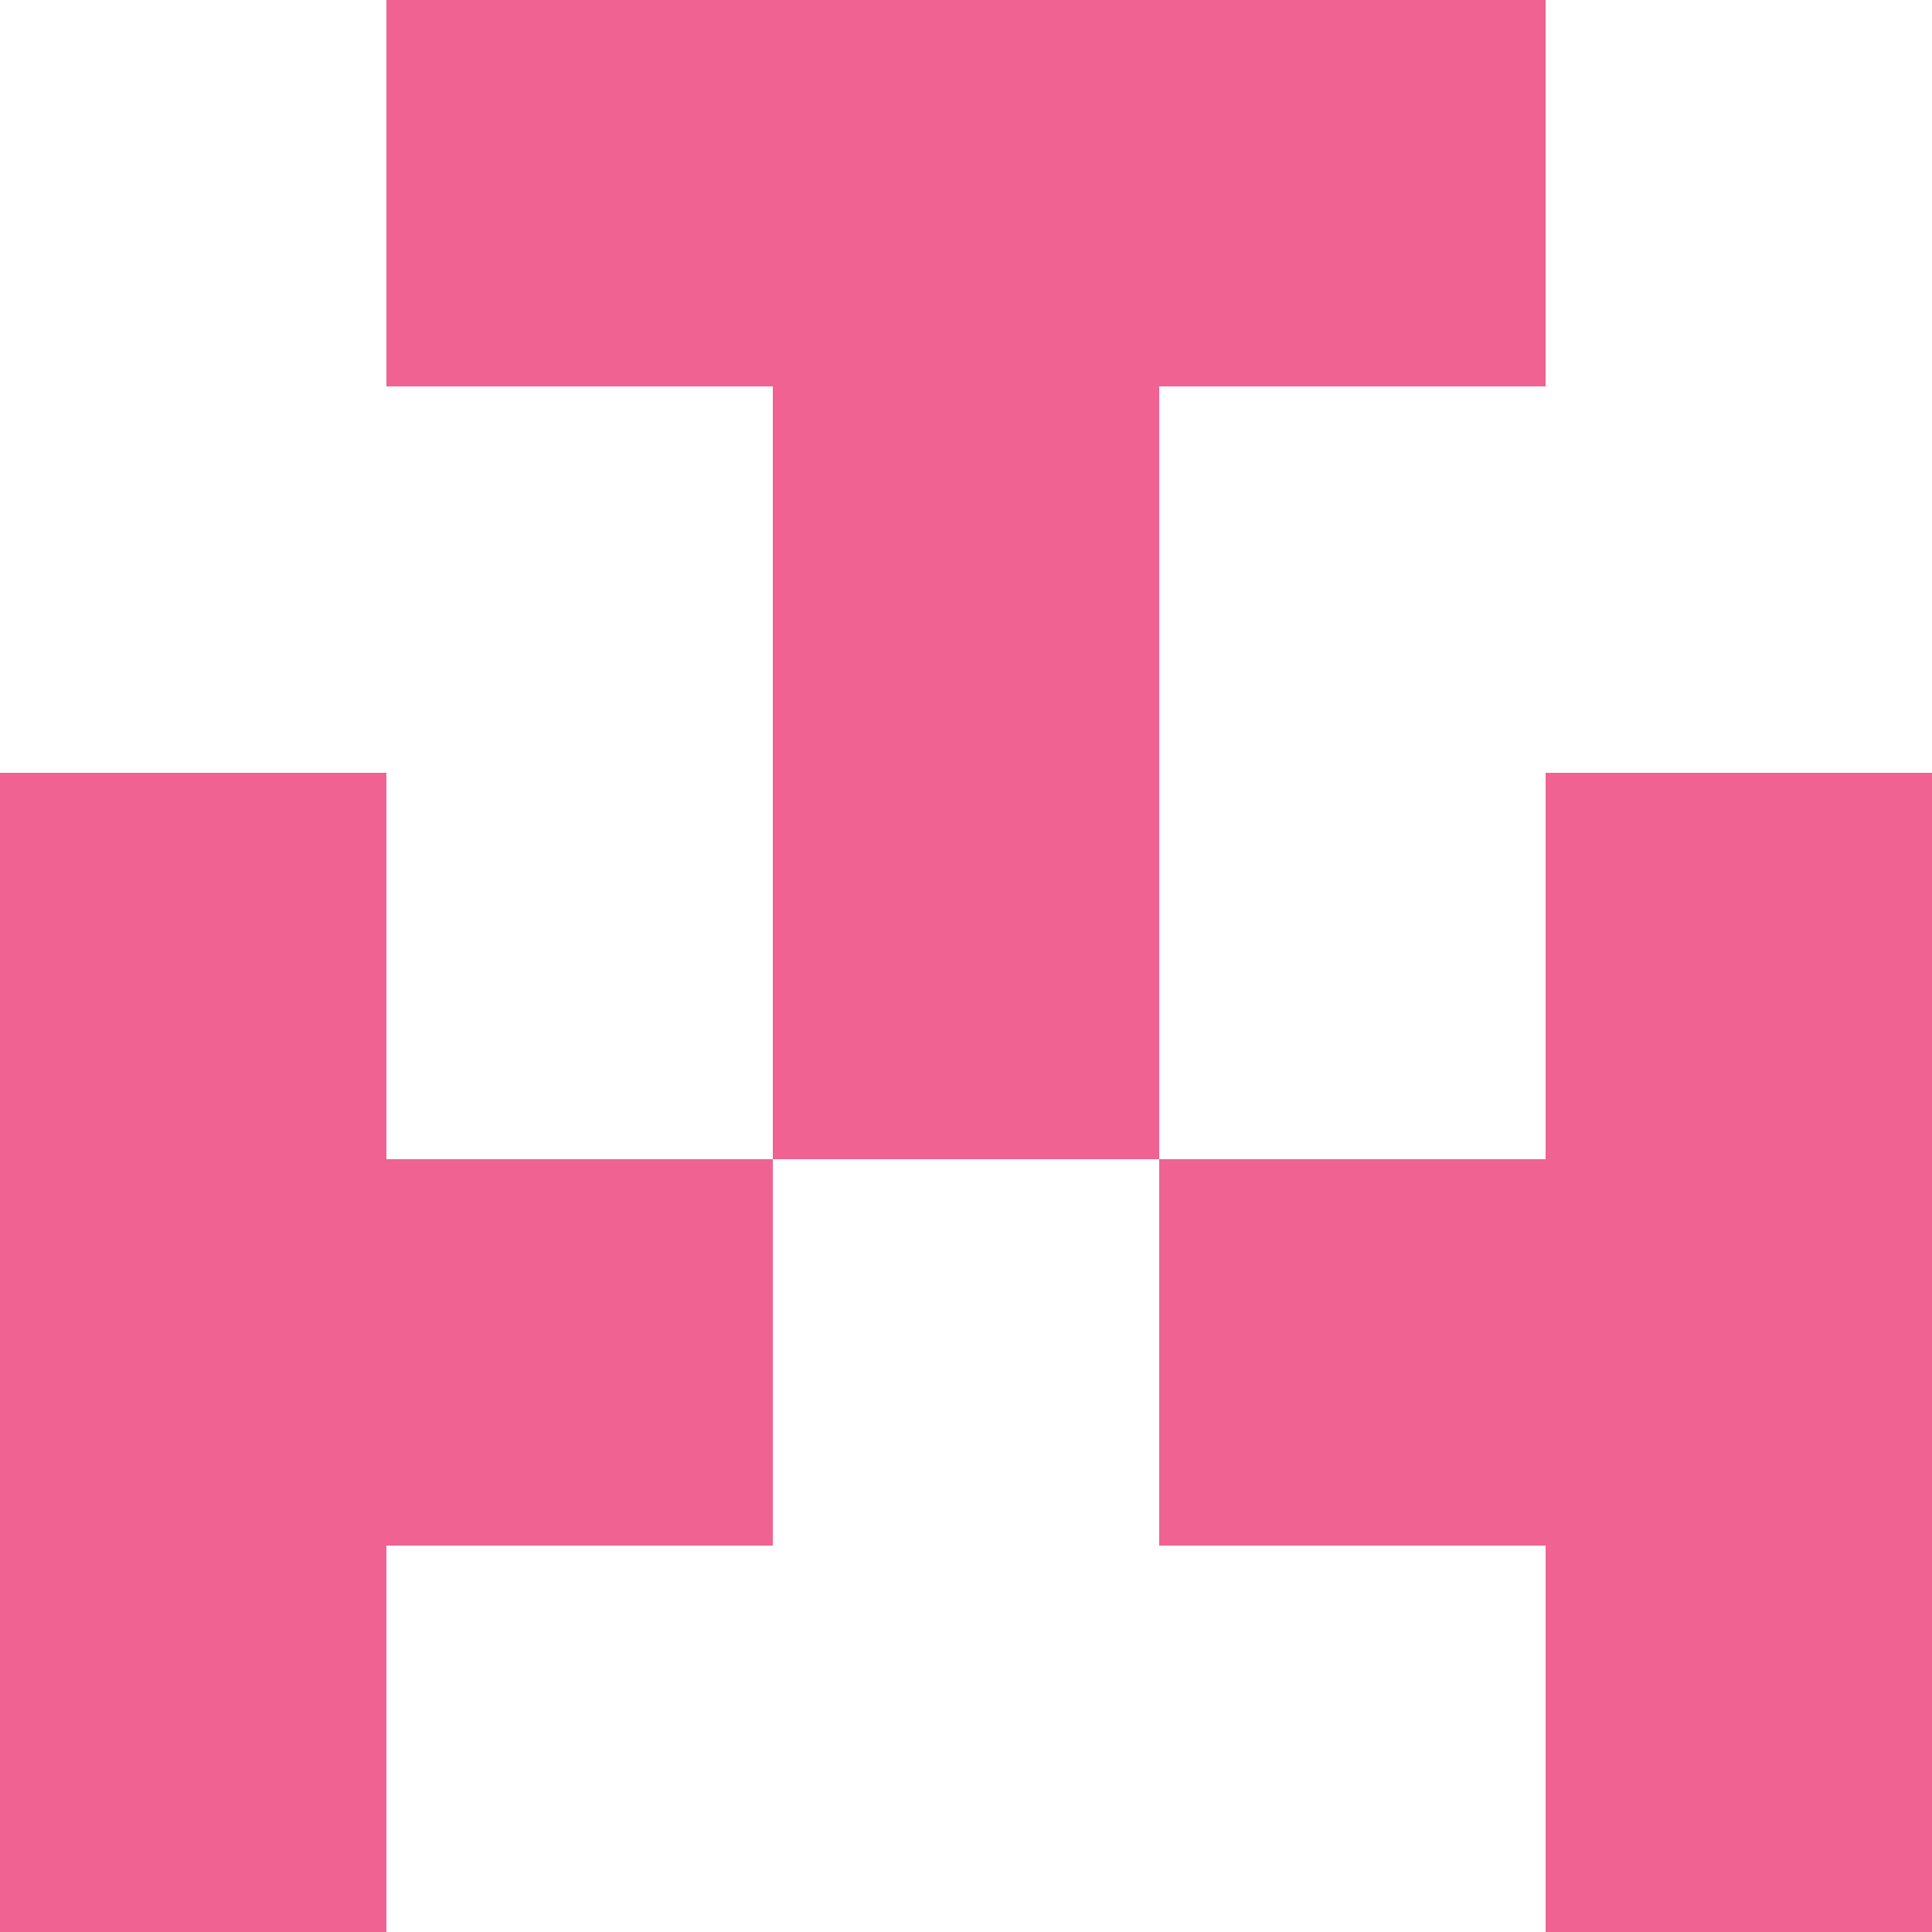
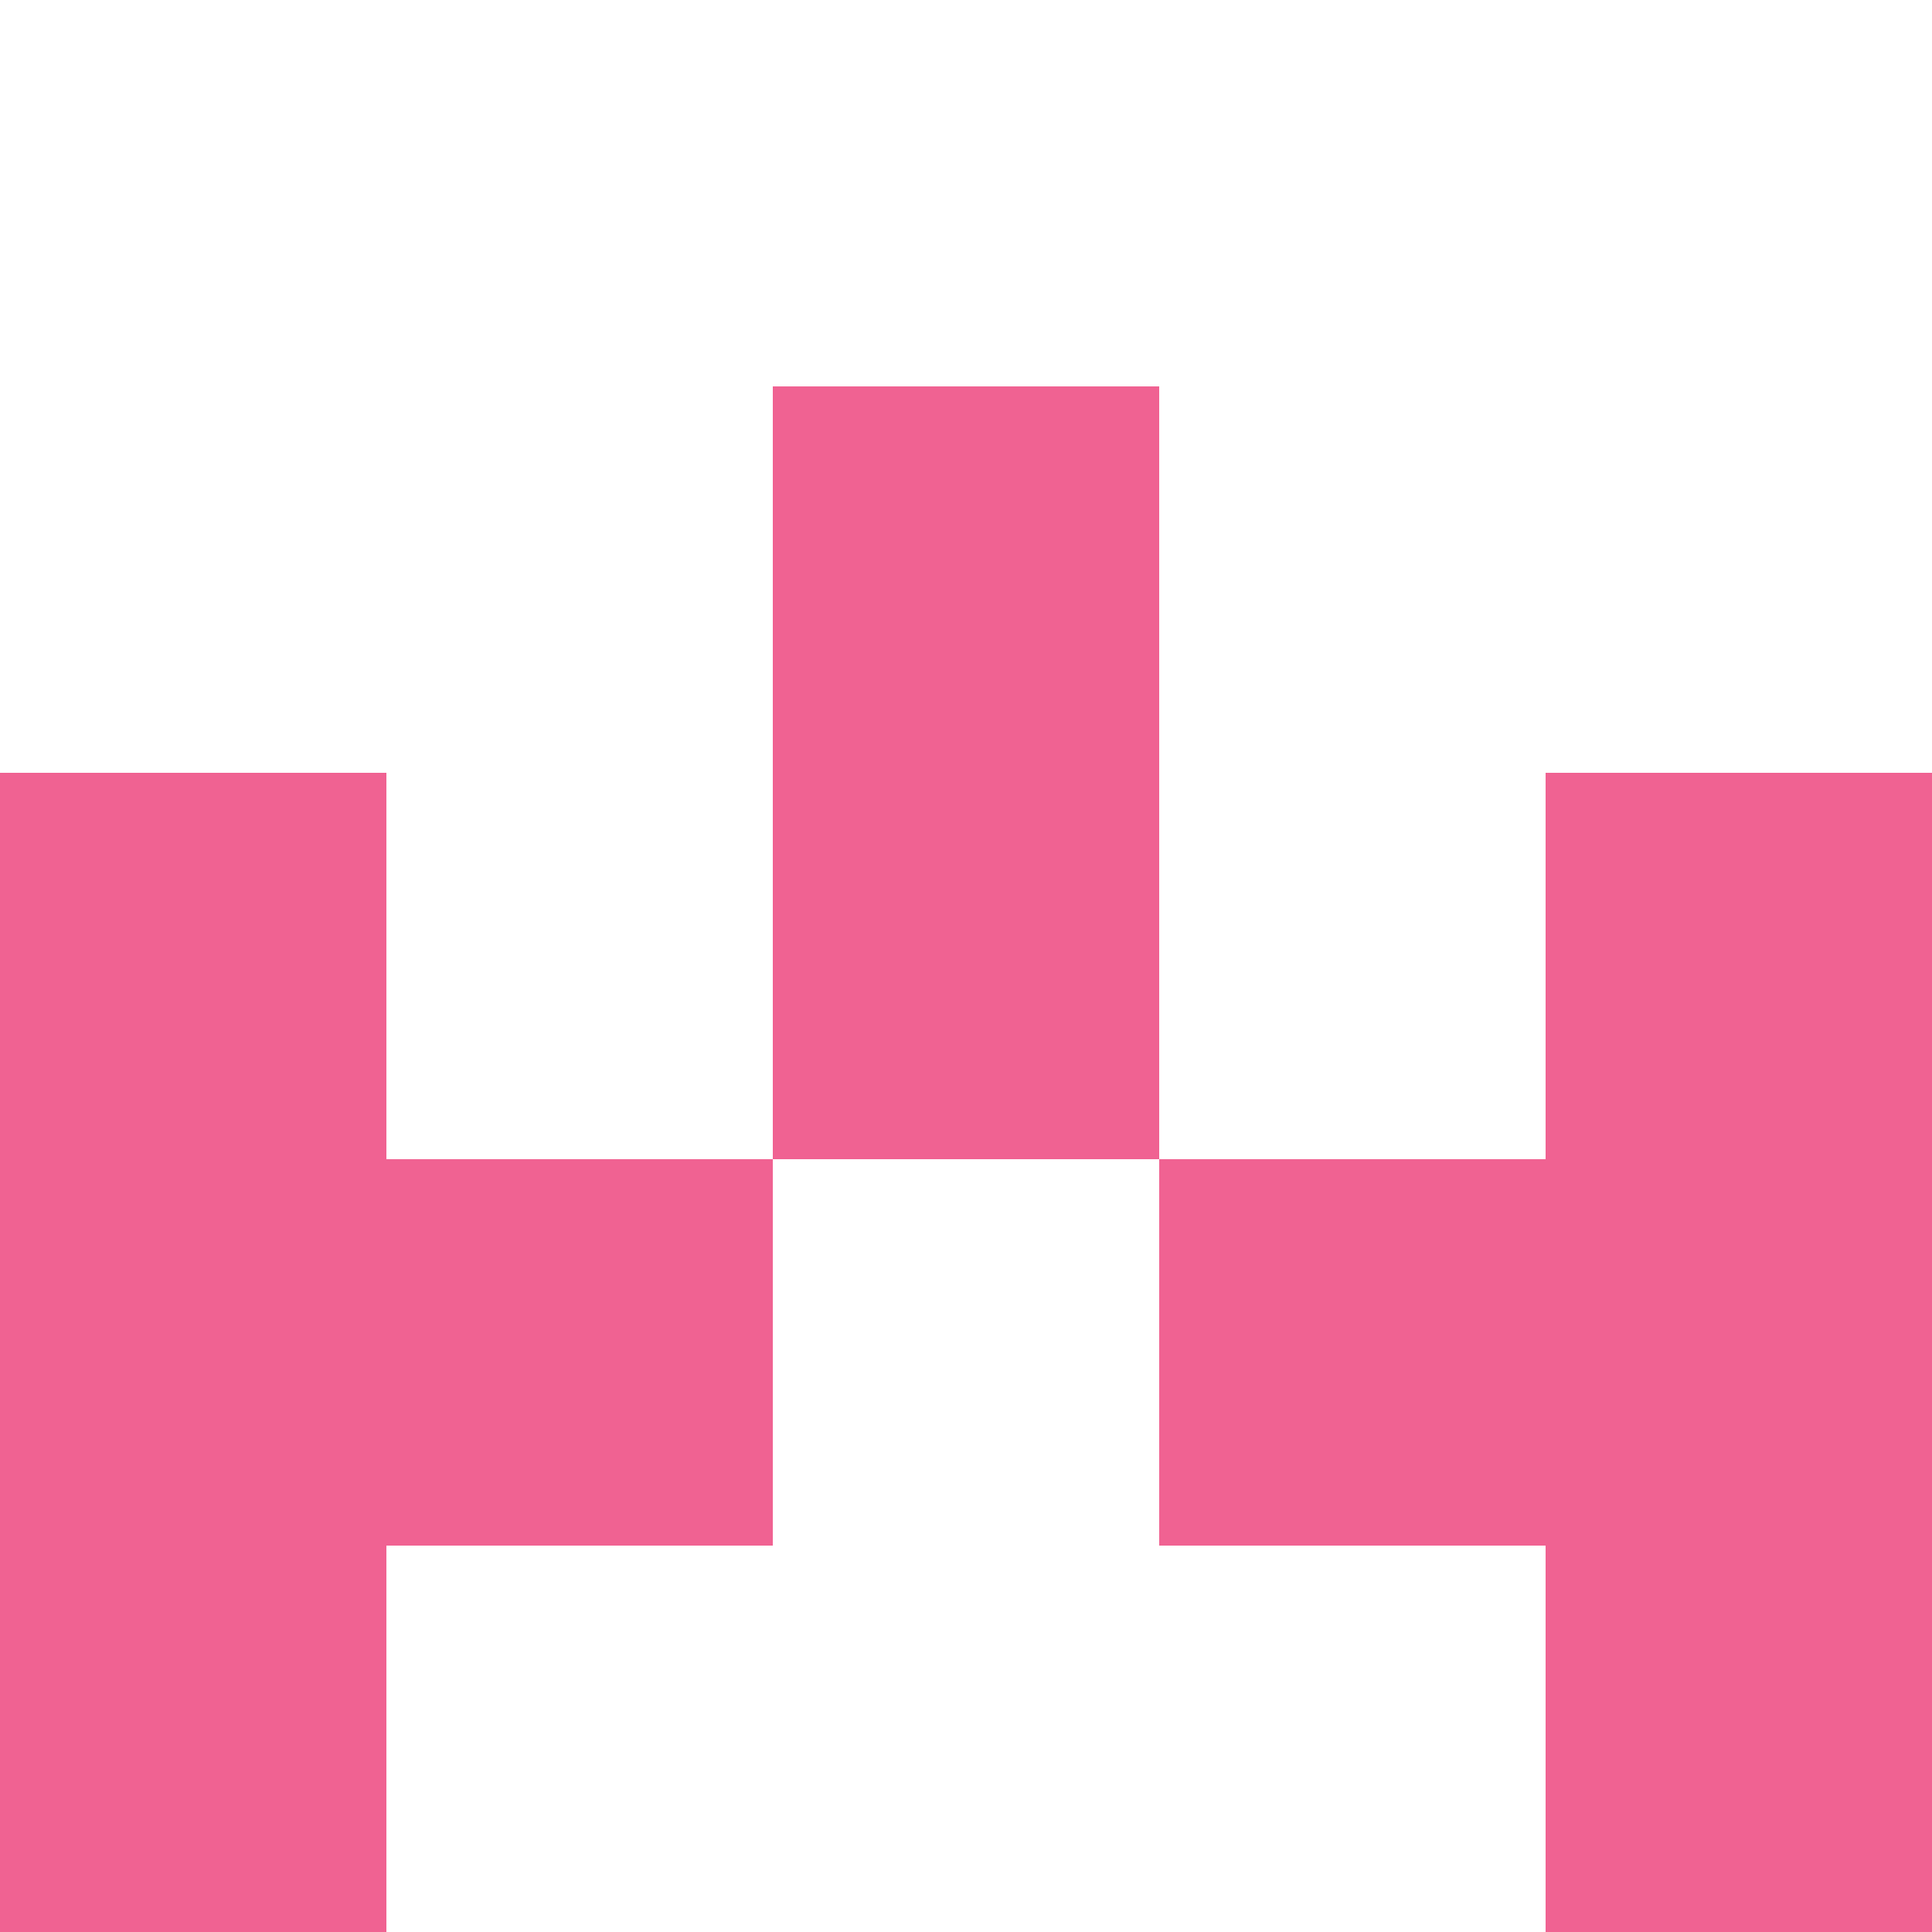
<svg xmlns="http://www.w3.org/2000/svg" viewBox="0 0 5 5" version="1.1" shape-rendering="crispEdges">
  <path d="M0 0h5v5H0V0z" fill="#ffffff" />
-   <path d="M1 0h3v1H1V0z" fill="#f06292" />
  <path d="M2 1h1v1H2V1z" fill="#f06292" />
  <path d="M0 2h1v1H0V2zm2 0h1v1H2V2zm2 0h1v1H4V2z" fill-rule="evenodd" fill="#f06292" />
  <path d="M0 3h2v1H0V3zm3 0h2v1H3V3z" fill-rule="evenodd" fill="#f06292" />
  <path d="M0 4h1v1H0V4zm4 0h1v1H4V4z" fill-rule="evenodd" fill="#f06292" />
</svg>